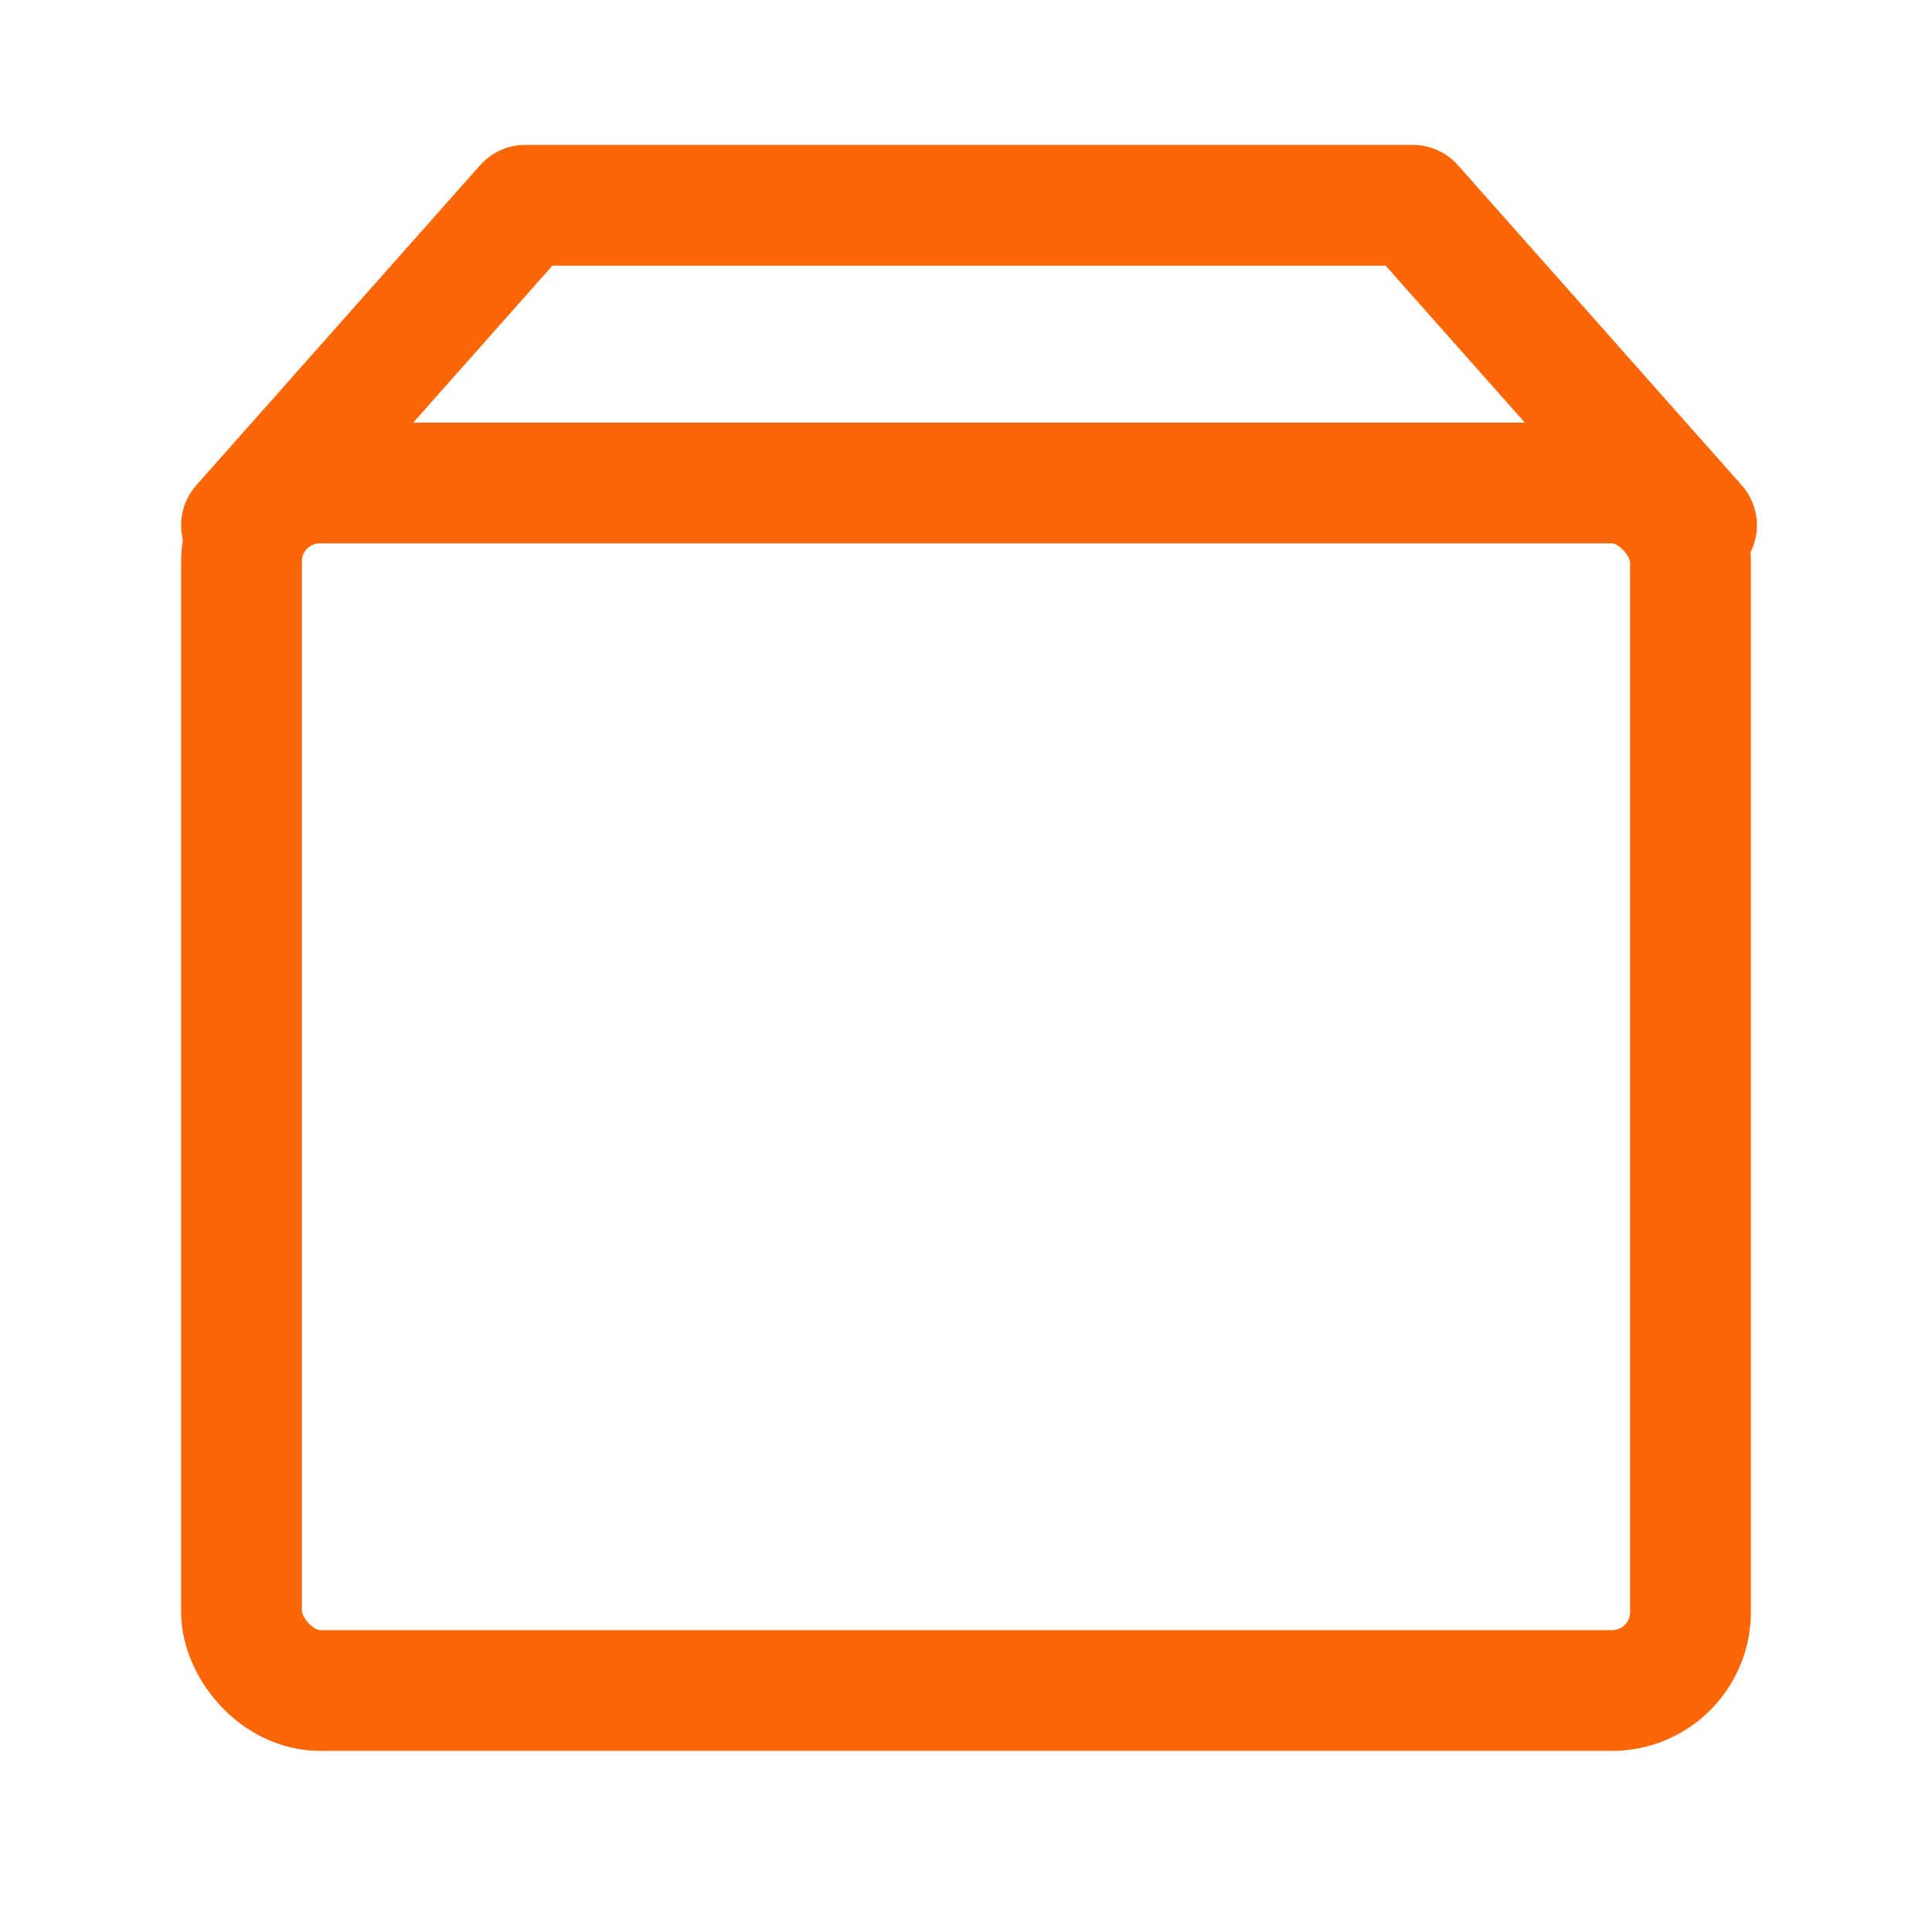
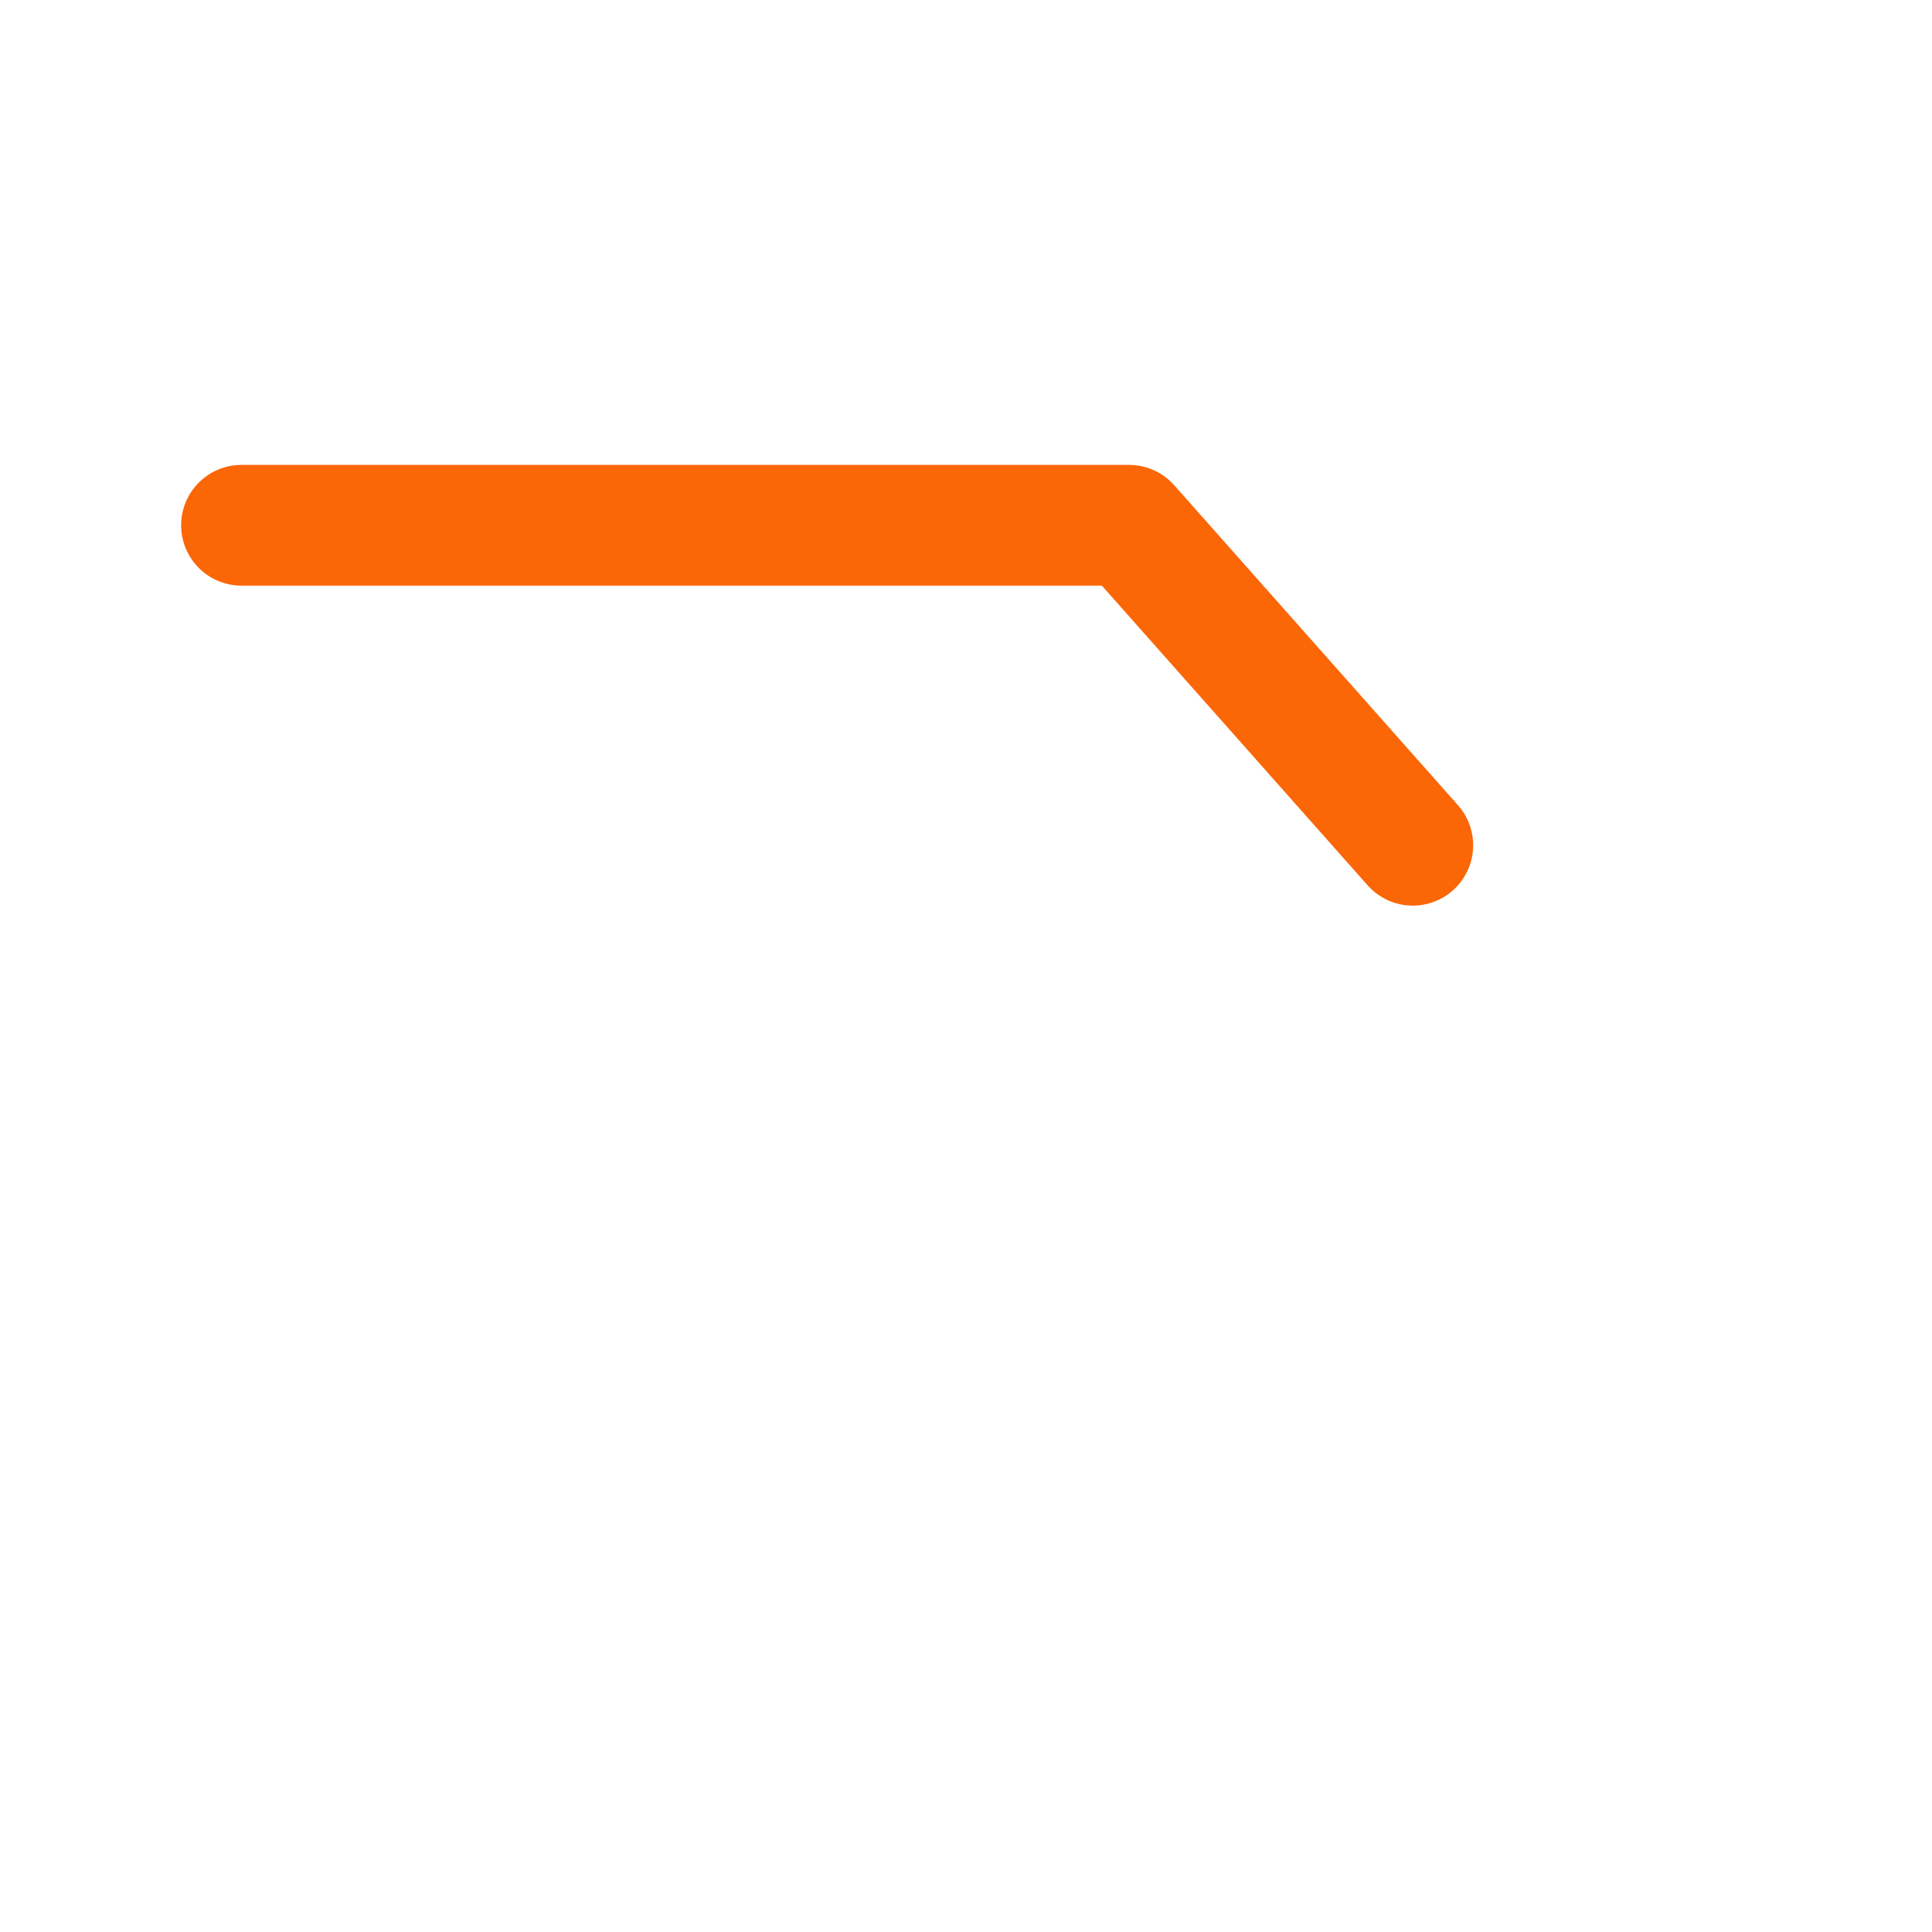
<svg xmlns="http://www.w3.org/2000/svg" id="Layer_1" version="1.1" viewBox="0 0 32 32">
  <defs>
    <style>
      .st0, .st1 {
        fill: none;
        stroke: #fb6607;
        stroke-linejoin: round;
        stroke-width: 2px;
      }

      .st1 {
        stroke-linecap: round;
      }
    </style>
  </defs>
-   <rect class="st0" x="4" y="8" width="24" height="20" rx="1.3" ry="1.3" />
-   <path class="st1" d="M4,8.7l4.7-5.3h14.7l4.7,5.3" />
+   <path class="st1" d="M4,8.7h14.7l4.7,5.3" />
</svg>